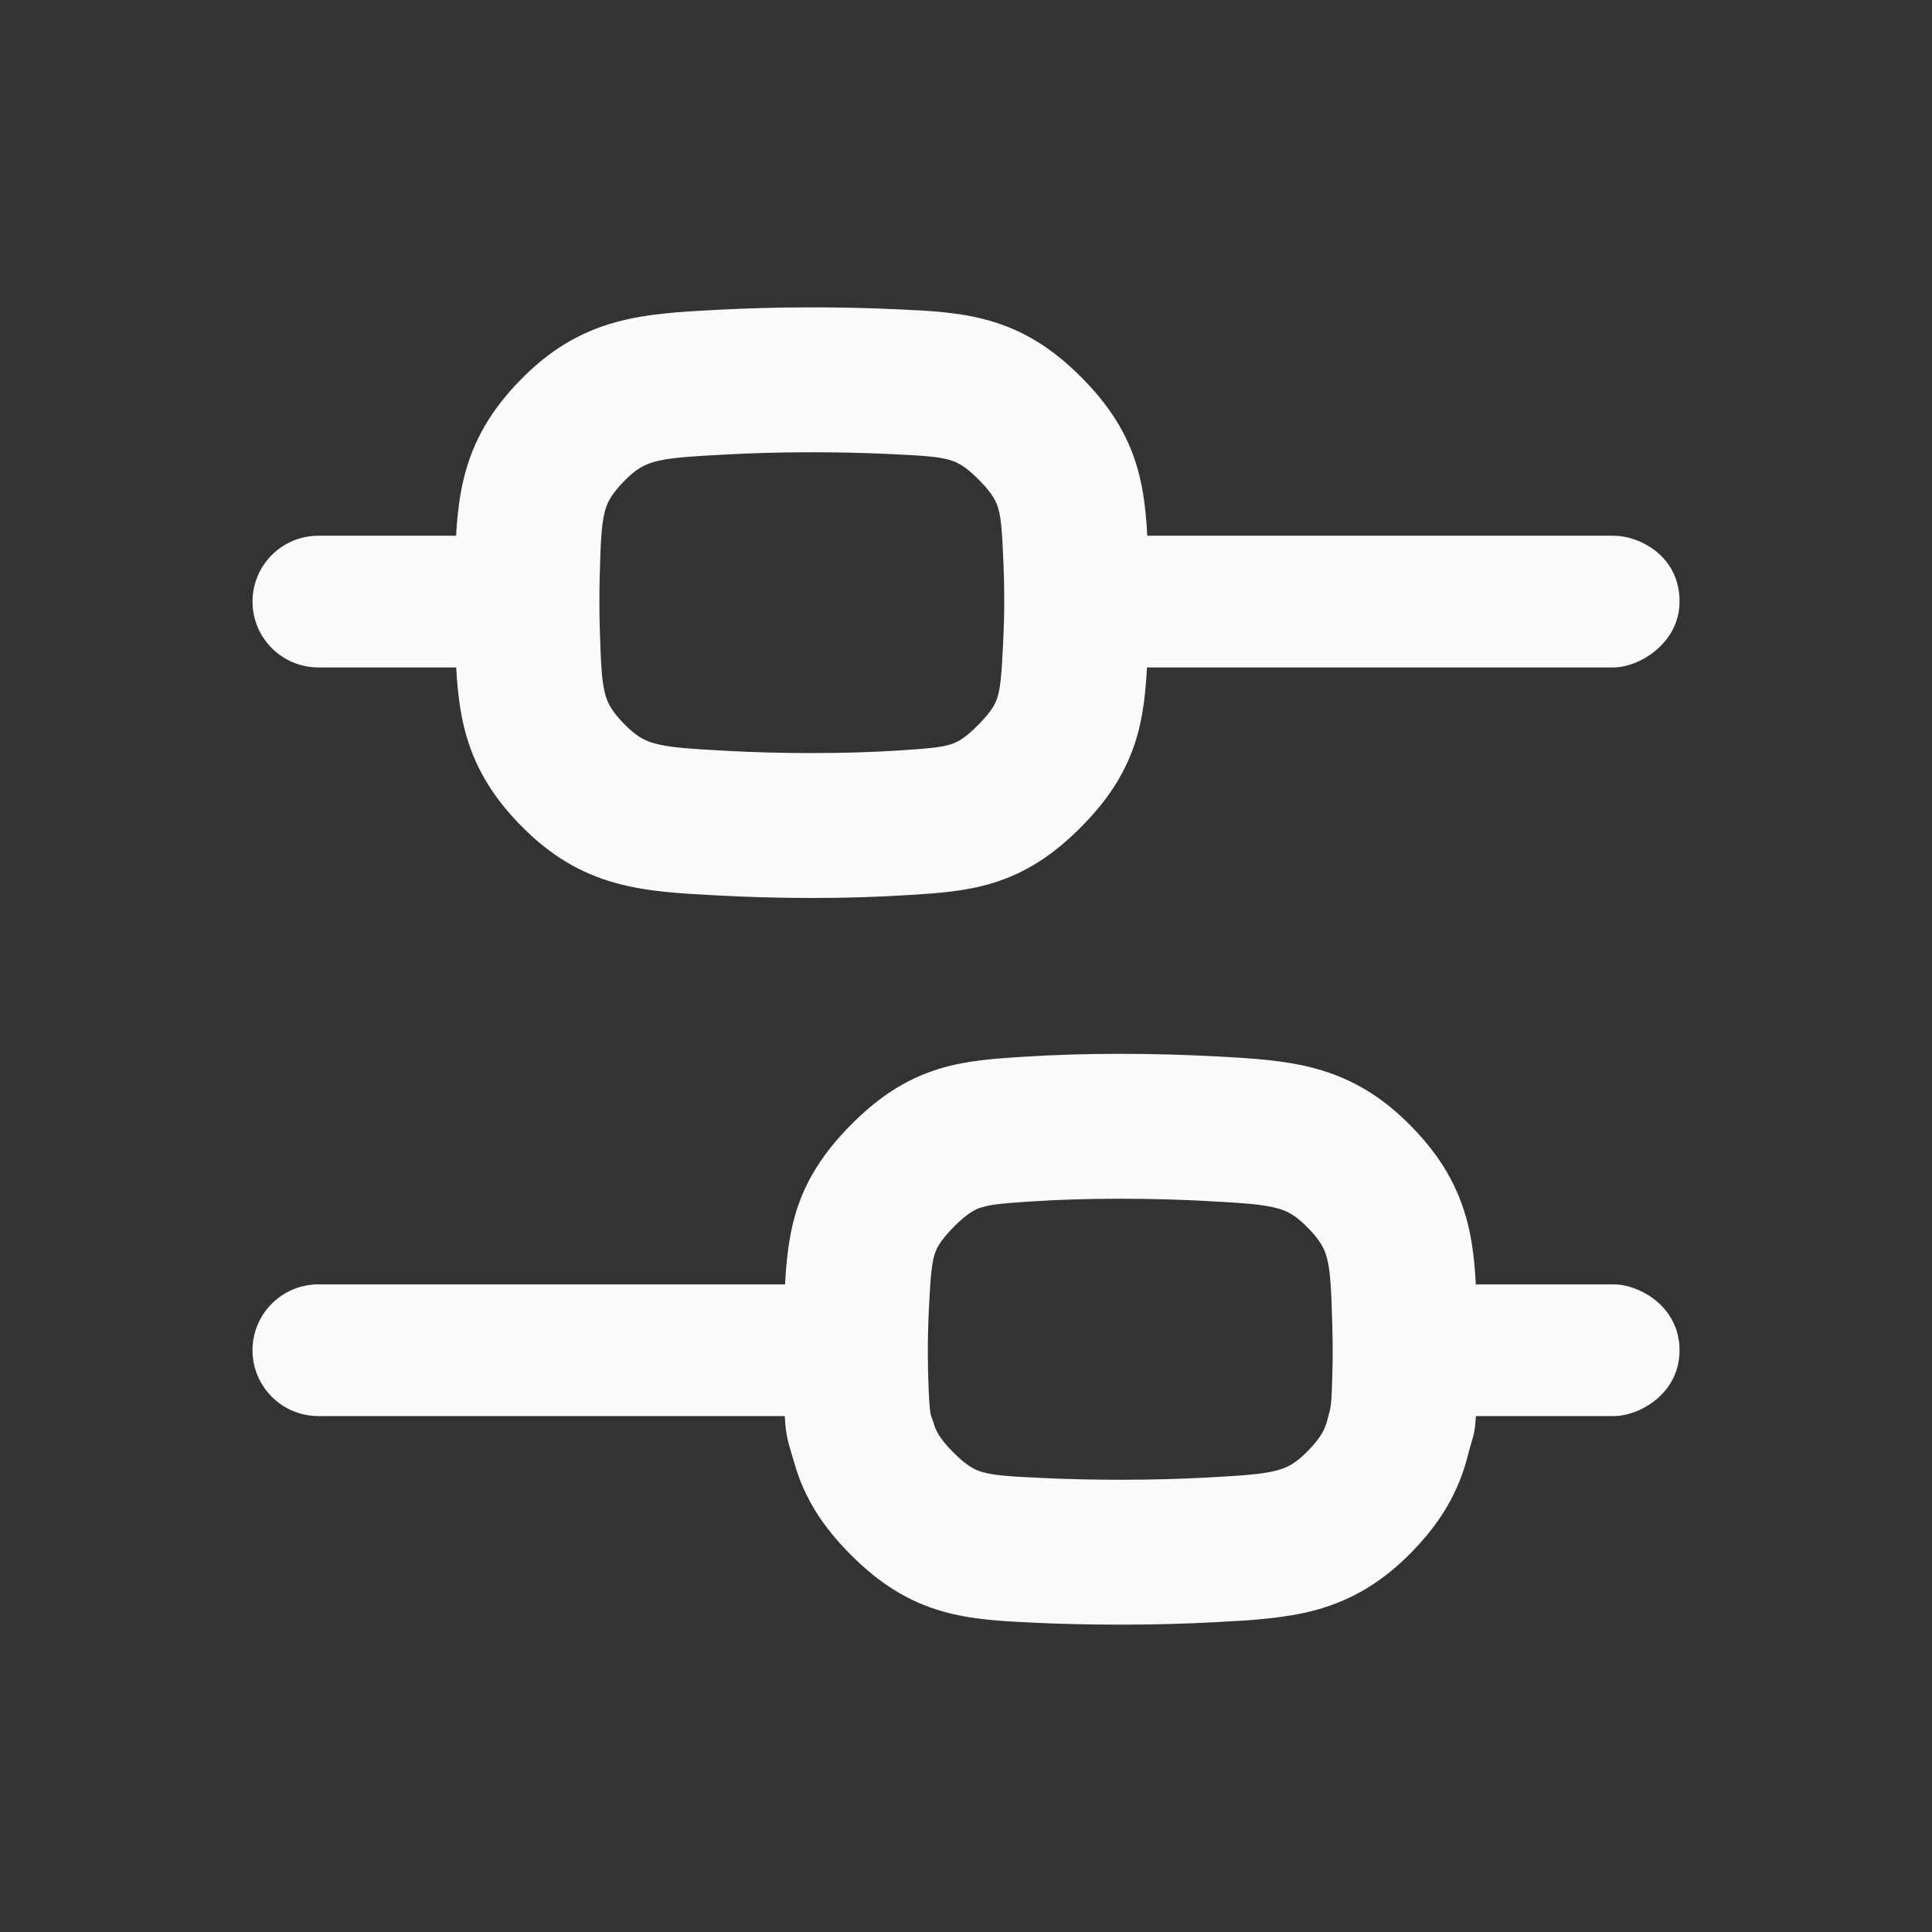
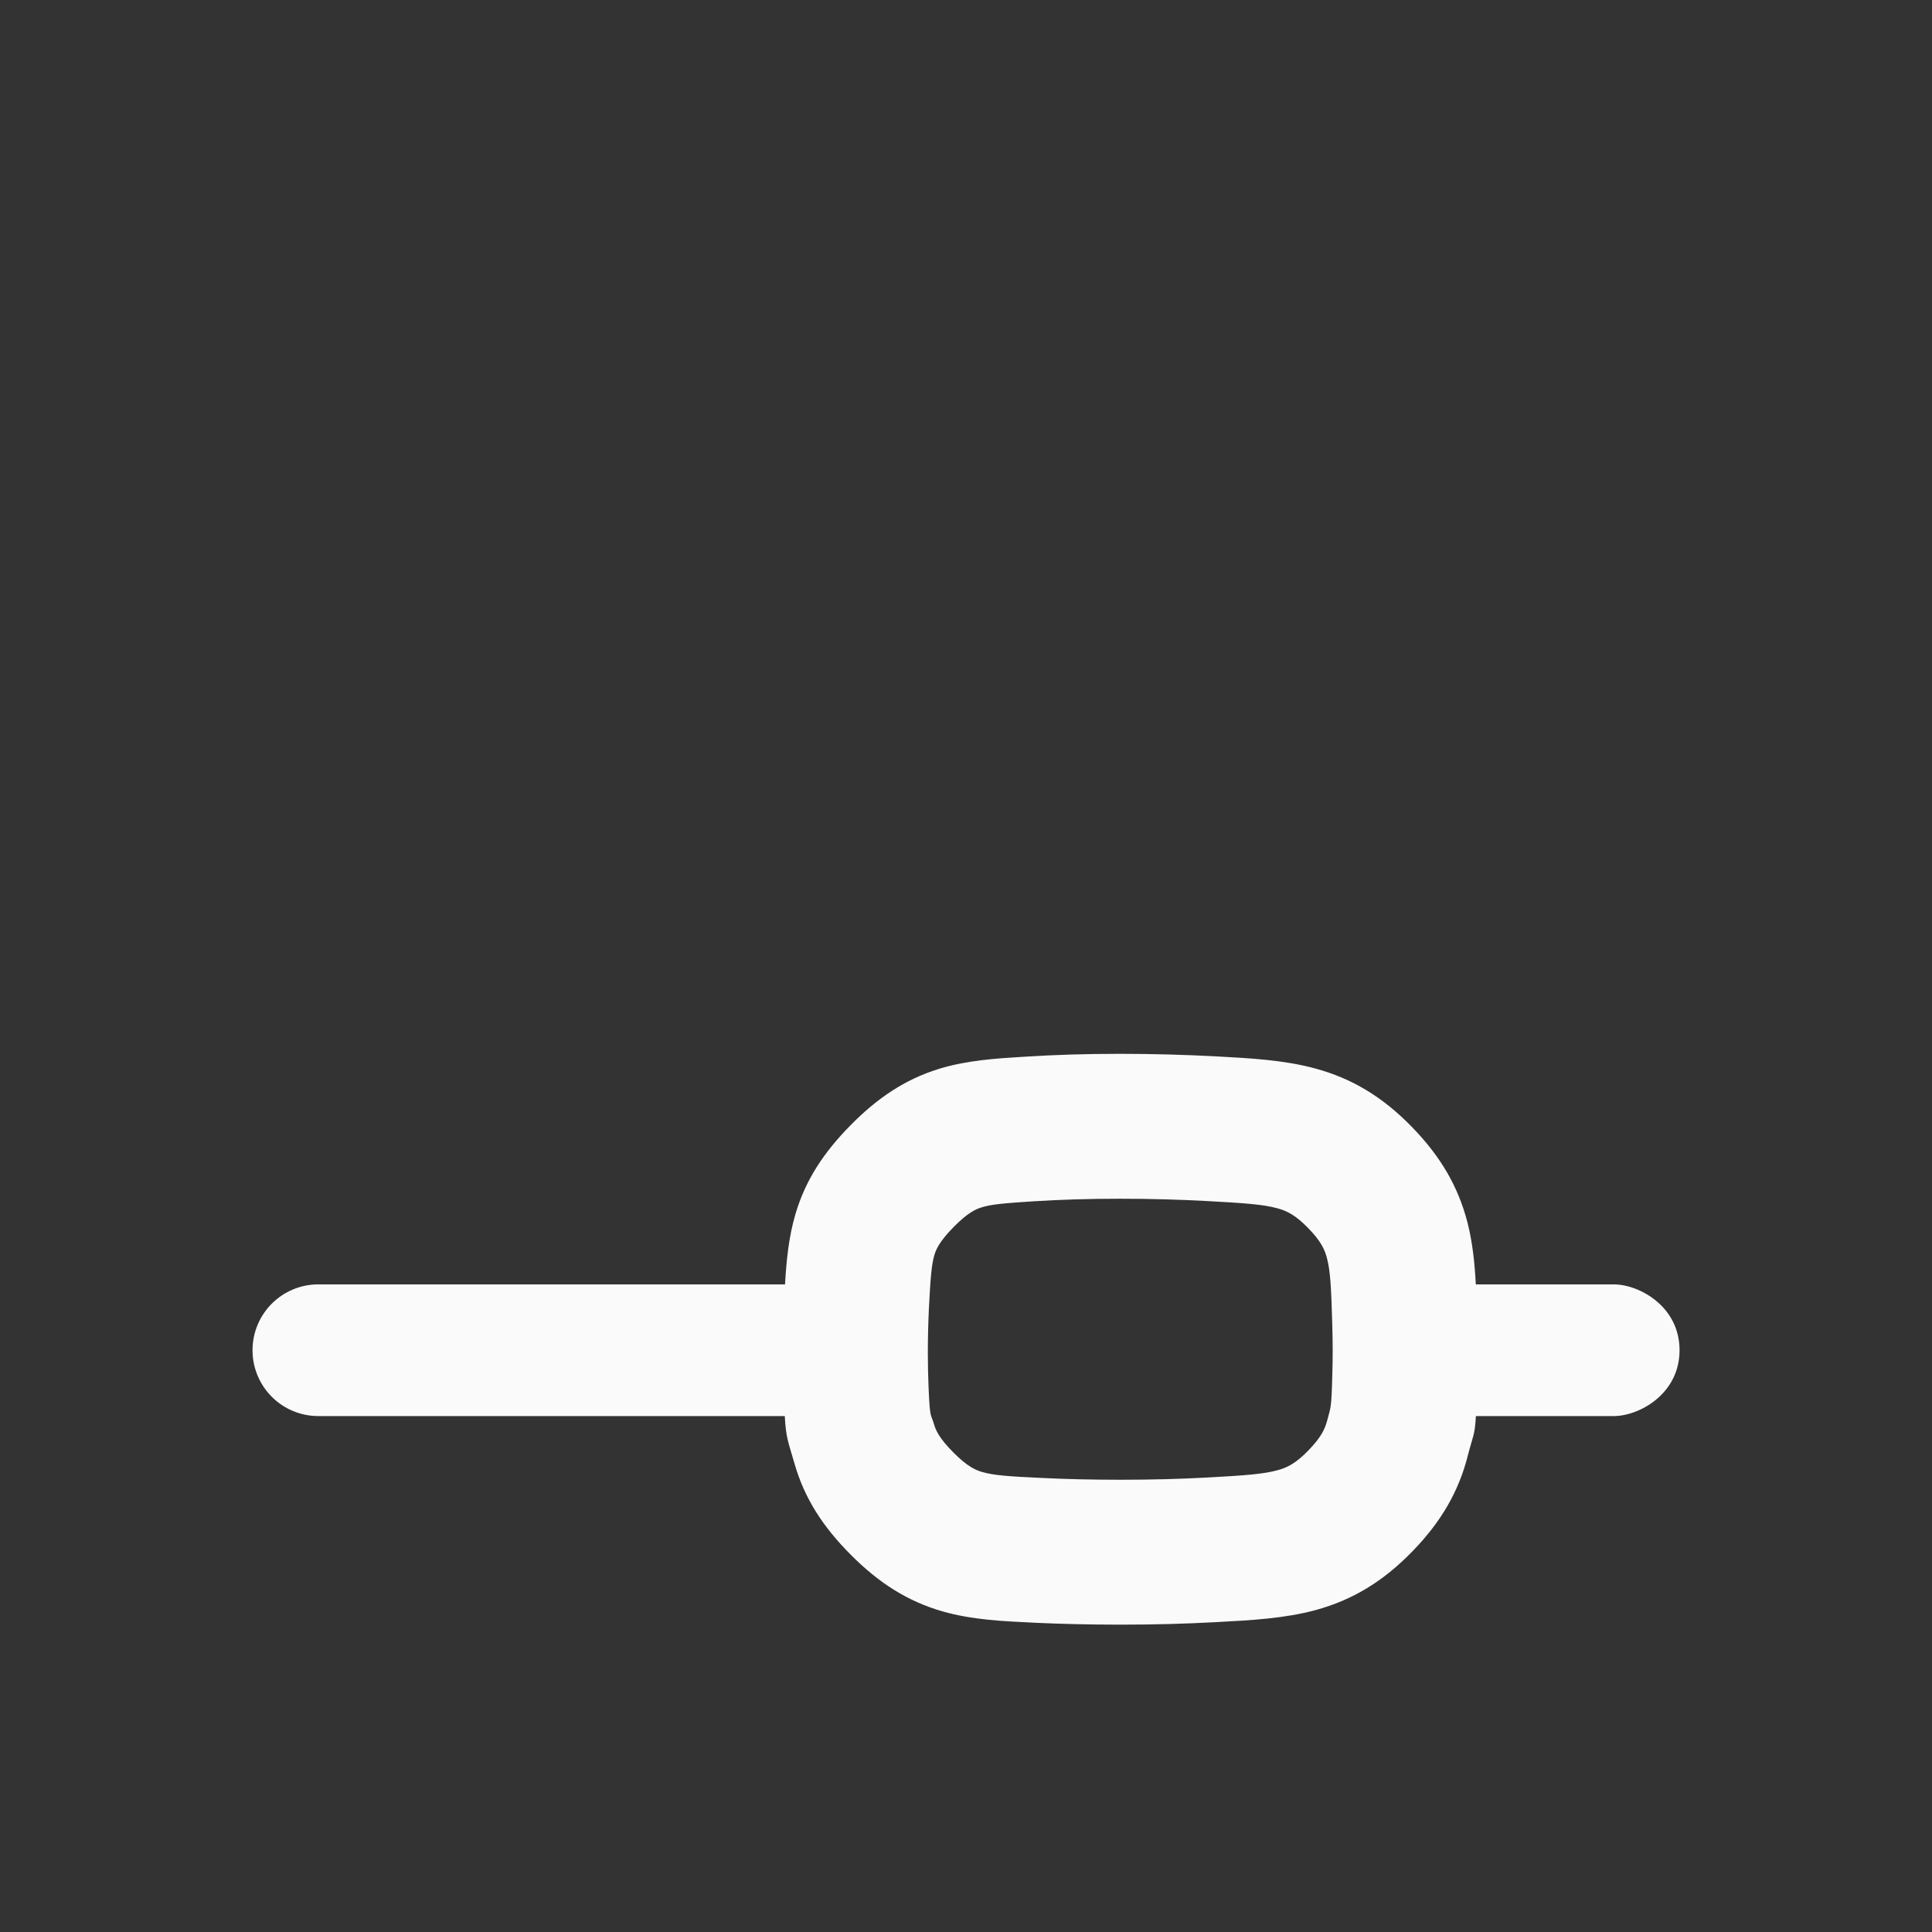
<svg xmlns="http://www.w3.org/2000/svg" width="24" height="24" viewBox="0 0 24 24" fill="none">
  <rect x="0" y="0" width="24" height="24" fill="#333333" stroke="none" />
-   <path fill-rule="evenodd" clip-rule="evenodd" d="M10.091 11.155C10.527 11.155 10.915 11.142 11.258 11.12L11.309 11.117C11.626 11.097 11.994 11.075 12.344 10.966C12.76 10.836 13.1 10.607 13.435 10.268C13.77 9.929 13.994 9.585 14.119 9.167C14.206 8.874 14.233 8.569 14.248 8.291L20.046 8.291C20.361 8.291 20.864 7.991 20.864 7.473C20.864 6.9 20.361 6.655 20.046 6.655L14.252 6.655C14.237 6.384 14.21 6.093 14.129 5.814C14.005 5.385 13.777 5.033 13.433 4.687C13.084 4.336 12.725 4.107 12.29 3.983C11.925 3.878 11.535 3.86 11.187 3.844L11.134 3.842C10.82 3.827 10.469 3.818 10.08 3.818C9.657 3.818 9.271 3.83 8.922 3.848L8.865 3.851C8.465 3.872 8.042 3.895 7.658 4C7.199 4.125 6.819 4.355 6.457 4.728C6.101 5.094 5.88 5.471 5.766 5.924C5.706 6.16 5.68 6.409 5.666 6.655L3.955 6.655C3.503 6.655 3.137 7.021 3.137 7.473C3.137 7.925 3.503 8.291 3.955 8.291H5.667C5.681 8.548 5.708 8.809 5.771 9.058C5.886 9.509 6.108 9.884 6.463 10.248C6.826 10.62 7.205 10.849 7.663 10.973C8.046 11.078 8.468 11.1 8.868 11.121L8.925 11.124C9.276 11.143 9.665 11.155 10.091 11.155ZM11.146 9.324C10.841 9.343 10.491 9.355 10.091 9.355C9.698 9.355 9.341 9.344 9.021 9.327C8.541 9.301 8.312 9.284 8.135 9.236C8.015 9.203 7.91 9.154 7.752 8.992C7.587 8.823 7.542 8.719 7.515 8.613C7.474 8.451 7.464 8.245 7.45 7.788C7.447 7.686 7.446 7.581 7.446 7.473C7.446 7.376 7.447 7.282 7.449 7.19C7.461 6.732 7.471 6.525 7.511 6.363C7.538 6.256 7.583 6.152 7.748 5.982C7.906 5.819 8.011 5.769 8.132 5.736C8.308 5.688 8.537 5.671 9.017 5.646C9.335 5.629 9.69 5.618 10.08 5.618C10.442 5.618 10.765 5.627 11.05 5.64C11.475 5.66 11.654 5.673 11.795 5.713C11.883 5.739 11.983 5.782 12.157 5.957C12.336 6.137 12.377 6.235 12.4 6.314C12.437 6.442 12.449 6.604 12.466 7.012C12.472 7.15 12.475 7.295 12.475 7.446C12.475 7.636 12.47 7.817 12.461 7.988C12.442 8.381 12.429 8.534 12.393 8.654C12.371 8.728 12.331 8.824 12.154 9.003C11.976 9.183 11.881 9.224 11.808 9.247C11.689 9.284 11.537 9.299 11.146 9.324Z" fill="#FAFAFA" />
  <path fill-rule="evenodd" clip-rule="evenodd" d="M3.955 15.955C3.503 15.955 3.137 16.321 3.137 16.773C3.137 17.225 3.503 17.591 3.955 17.591H9.749C9.763 17.862 9.791 17.907 9.871 18.186C9.995 18.615 10.223 18.967 10.568 19.313C10.917 19.664 11.275 19.893 11.711 20.018C12.076 20.122 12.466 20.14 12.814 20.156L12.867 20.159C13.181 20.173 13.531 20.182 13.92 20.182C14.344 20.182 14.73 20.171 15.079 20.152L15.136 20.149C15.536 20.128 15.959 20.105 16.343 20.001C16.801 19.876 17.181 19.646 17.544 19.273C17.9 18.907 18.121 18.53 18.235 18.077C18.295 17.84 18.321 17.837 18.334 17.591H20.046C20.361 17.591 20.864 17.318 20.864 16.773C20.864 16.227 20.361 15.955 20.046 15.955H18.333C18.32 15.698 18.293 15.436 18.23 15.188C18.114 14.737 17.893 14.362 17.537 13.997C17.175 13.626 16.796 13.397 16.338 13.273C15.954 13.168 15.532 13.146 15.132 13.124L15.076 13.121C14.725 13.103 14.336 13.091 13.909 13.091C13.474 13.091 13.086 13.104 12.743 13.126L12.692 13.129C12.375 13.149 12.007 13.171 11.657 13.28C11.241 13.41 10.9 13.639 10.566 13.978C10.231 14.317 10.006 14.661 9.882 15.079C9.795 15.372 9.768 15.677 9.752 15.955H3.955ZM13.909 14.891C13.51 14.891 13.16 14.903 12.855 14.922C12.463 14.947 12.312 14.961 12.192 14.999C12.12 15.021 12.024 15.063 11.847 15.242C11.67 15.422 11.629 15.518 11.607 15.591C11.572 15.712 11.559 15.865 11.539 16.258C11.531 16.429 11.526 16.61 11.526 16.8C11.526 16.951 11.529 17.096 11.535 17.234C11.552 17.642 11.564 17.559 11.601 17.687C11.623 17.765 11.665 17.864 11.844 18.044C12.018 18.218 12.117 18.262 12.206 18.287C12.346 18.327 12.525 18.341 12.951 18.36C13.236 18.374 13.559 18.382 13.92 18.382C14.311 18.382 14.666 18.372 14.983 18.355C15.464 18.329 15.693 18.312 15.869 18.264C15.99 18.231 16.094 18.181 16.253 18.018C16.418 17.848 16.462 17.744 16.489 17.638C16.53 17.476 16.54 17.514 16.551 17.055C16.554 16.964 16.555 16.87 16.555 16.773C16.555 16.665 16.553 16.56 16.55 16.458C16.537 16.001 16.527 15.795 16.485 15.633C16.458 15.527 16.414 15.423 16.249 15.254C16.091 15.092 15.986 15.042 15.865 15.009C15.688 14.961 15.46 14.945 14.979 14.919C14.66 14.902 14.303 14.891 13.909 14.891Z" fill="#FAFAFA" />
</svg>